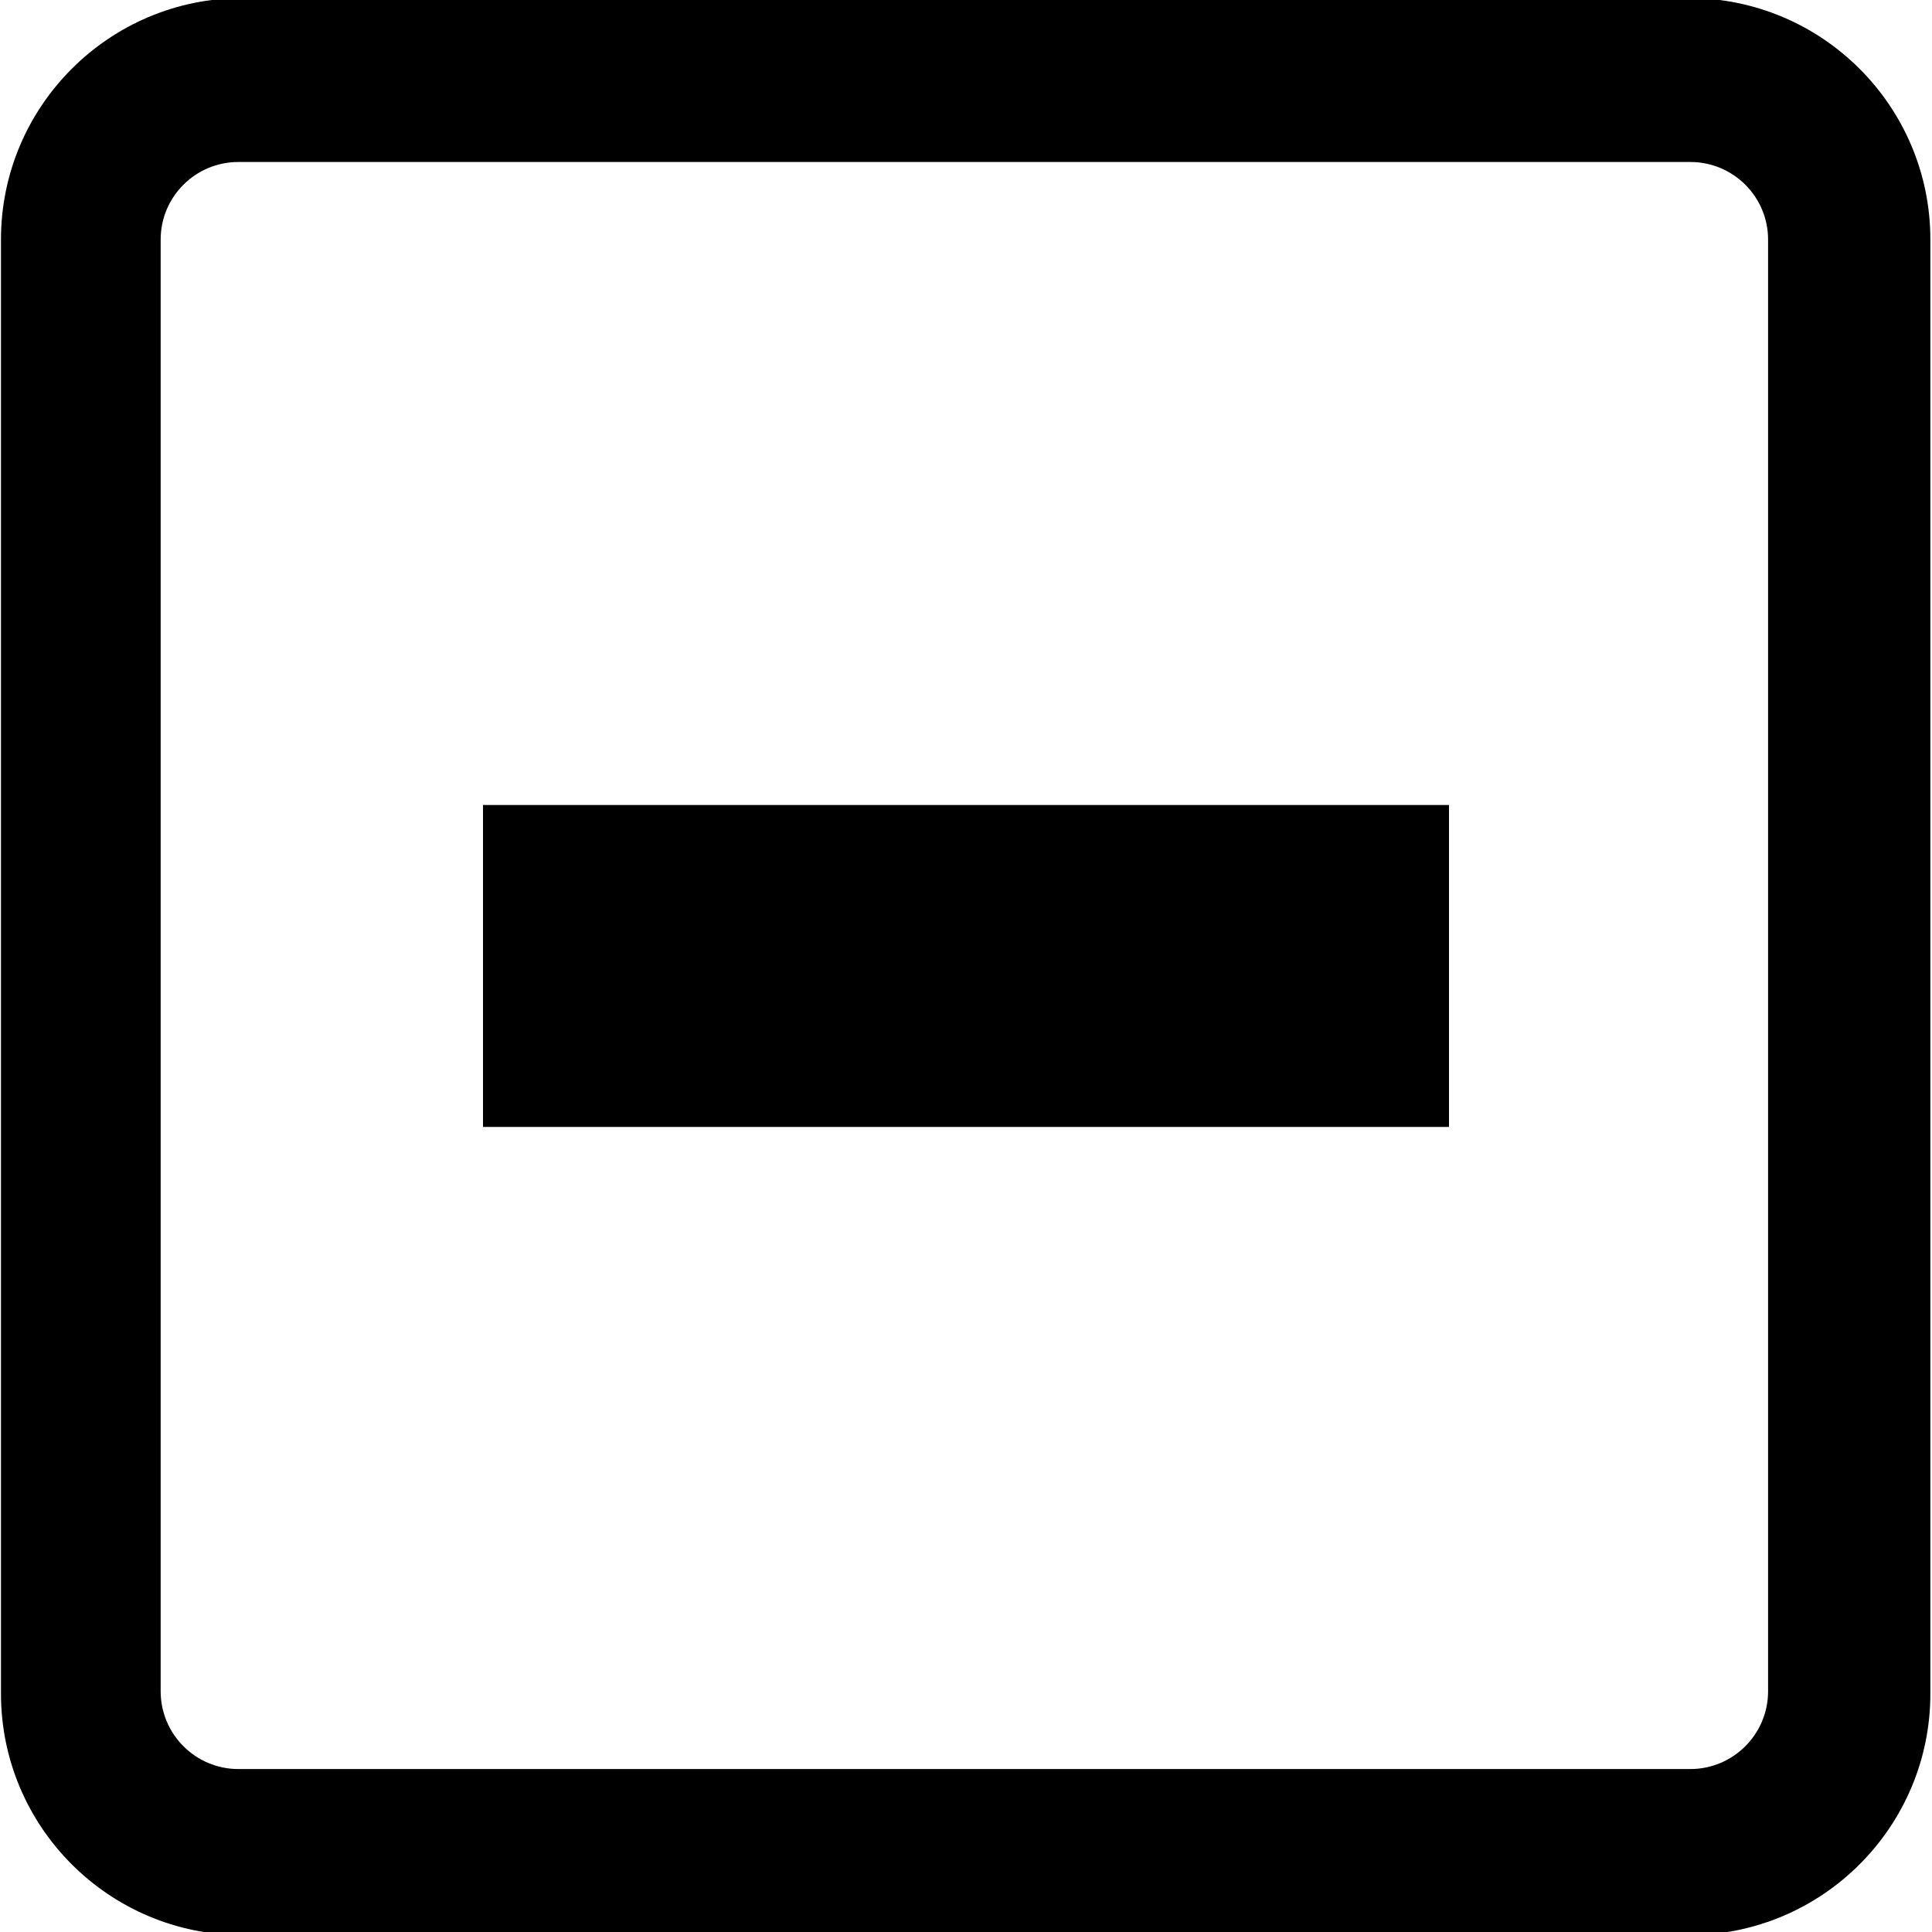
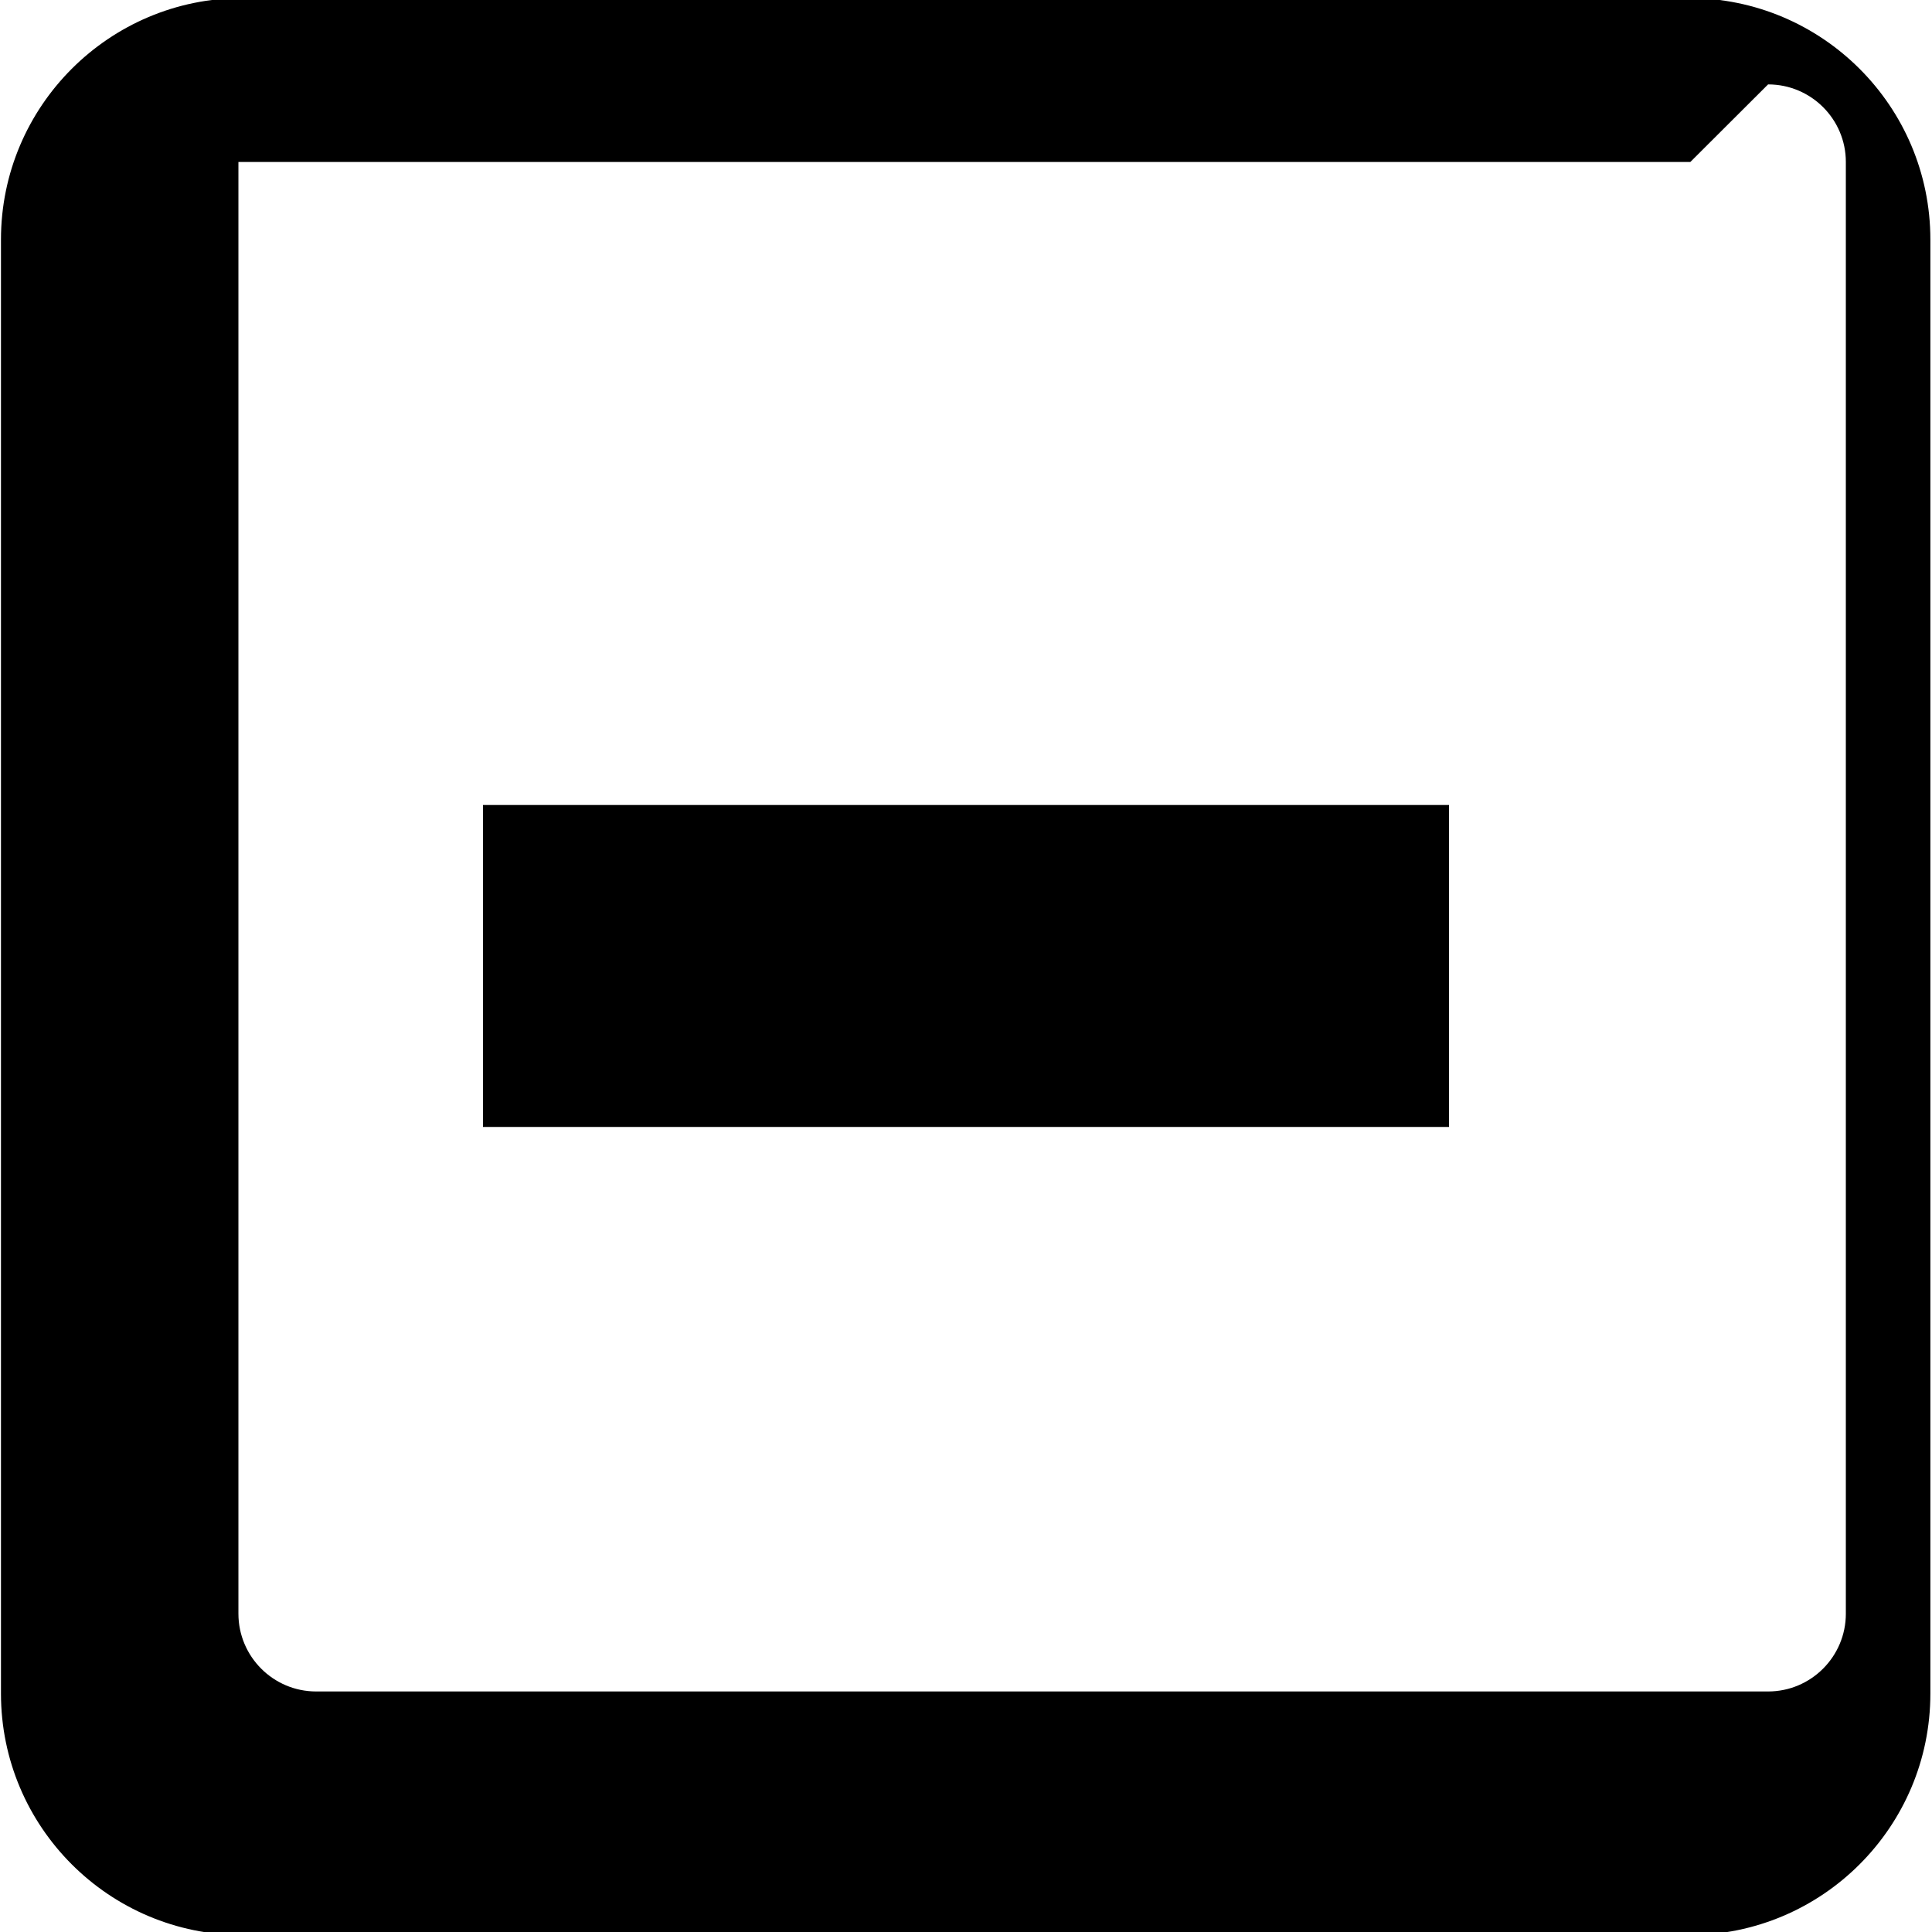
<svg xmlns="http://www.w3.org/2000/svg" version="1.1" width="32" height="32" viewBox="0 0 32 32">
  <title>expanded</title>
-   <path d="M27.973-0.032c2.208 0 4 1.792 4 4v24.083c0 2.208-1.792 4-4 4h-23.957c-2.208 0-4-1.792-4-4v-24.083c0-2.208 1.792-4 4-4h23.957zM27.997 2.683h-24.048c-0.712 0-1.288 0.576-1.288 1.285v24.045c0 0.709 0.576 1.288 1.288 1.288h24.048c0.712 0 1.288-0.579 1.288-1.288v-24.045c0-0.709-0.576-1.285-1.288-1.285zM24 13.333v5.333h-16v-5.333h16z" />
+   <path d="M27.973-0.032c2.208 0 4 1.792 4 4v24.083c0 2.208-1.792 4-4 4h-23.957c-2.208 0-4-1.792-4-4v-24.083c0-2.208 1.792-4 4-4h23.957zM27.997 2.683h-24.048v24.045c0 0.709 0.576 1.288 1.288 1.288h24.048c0.712 0 1.288-0.579 1.288-1.288v-24.045c0-0.709-0.576-1.285-1.288-1.285zM24 13.333v5.333h-16v-5.333h16z" />
</svg>